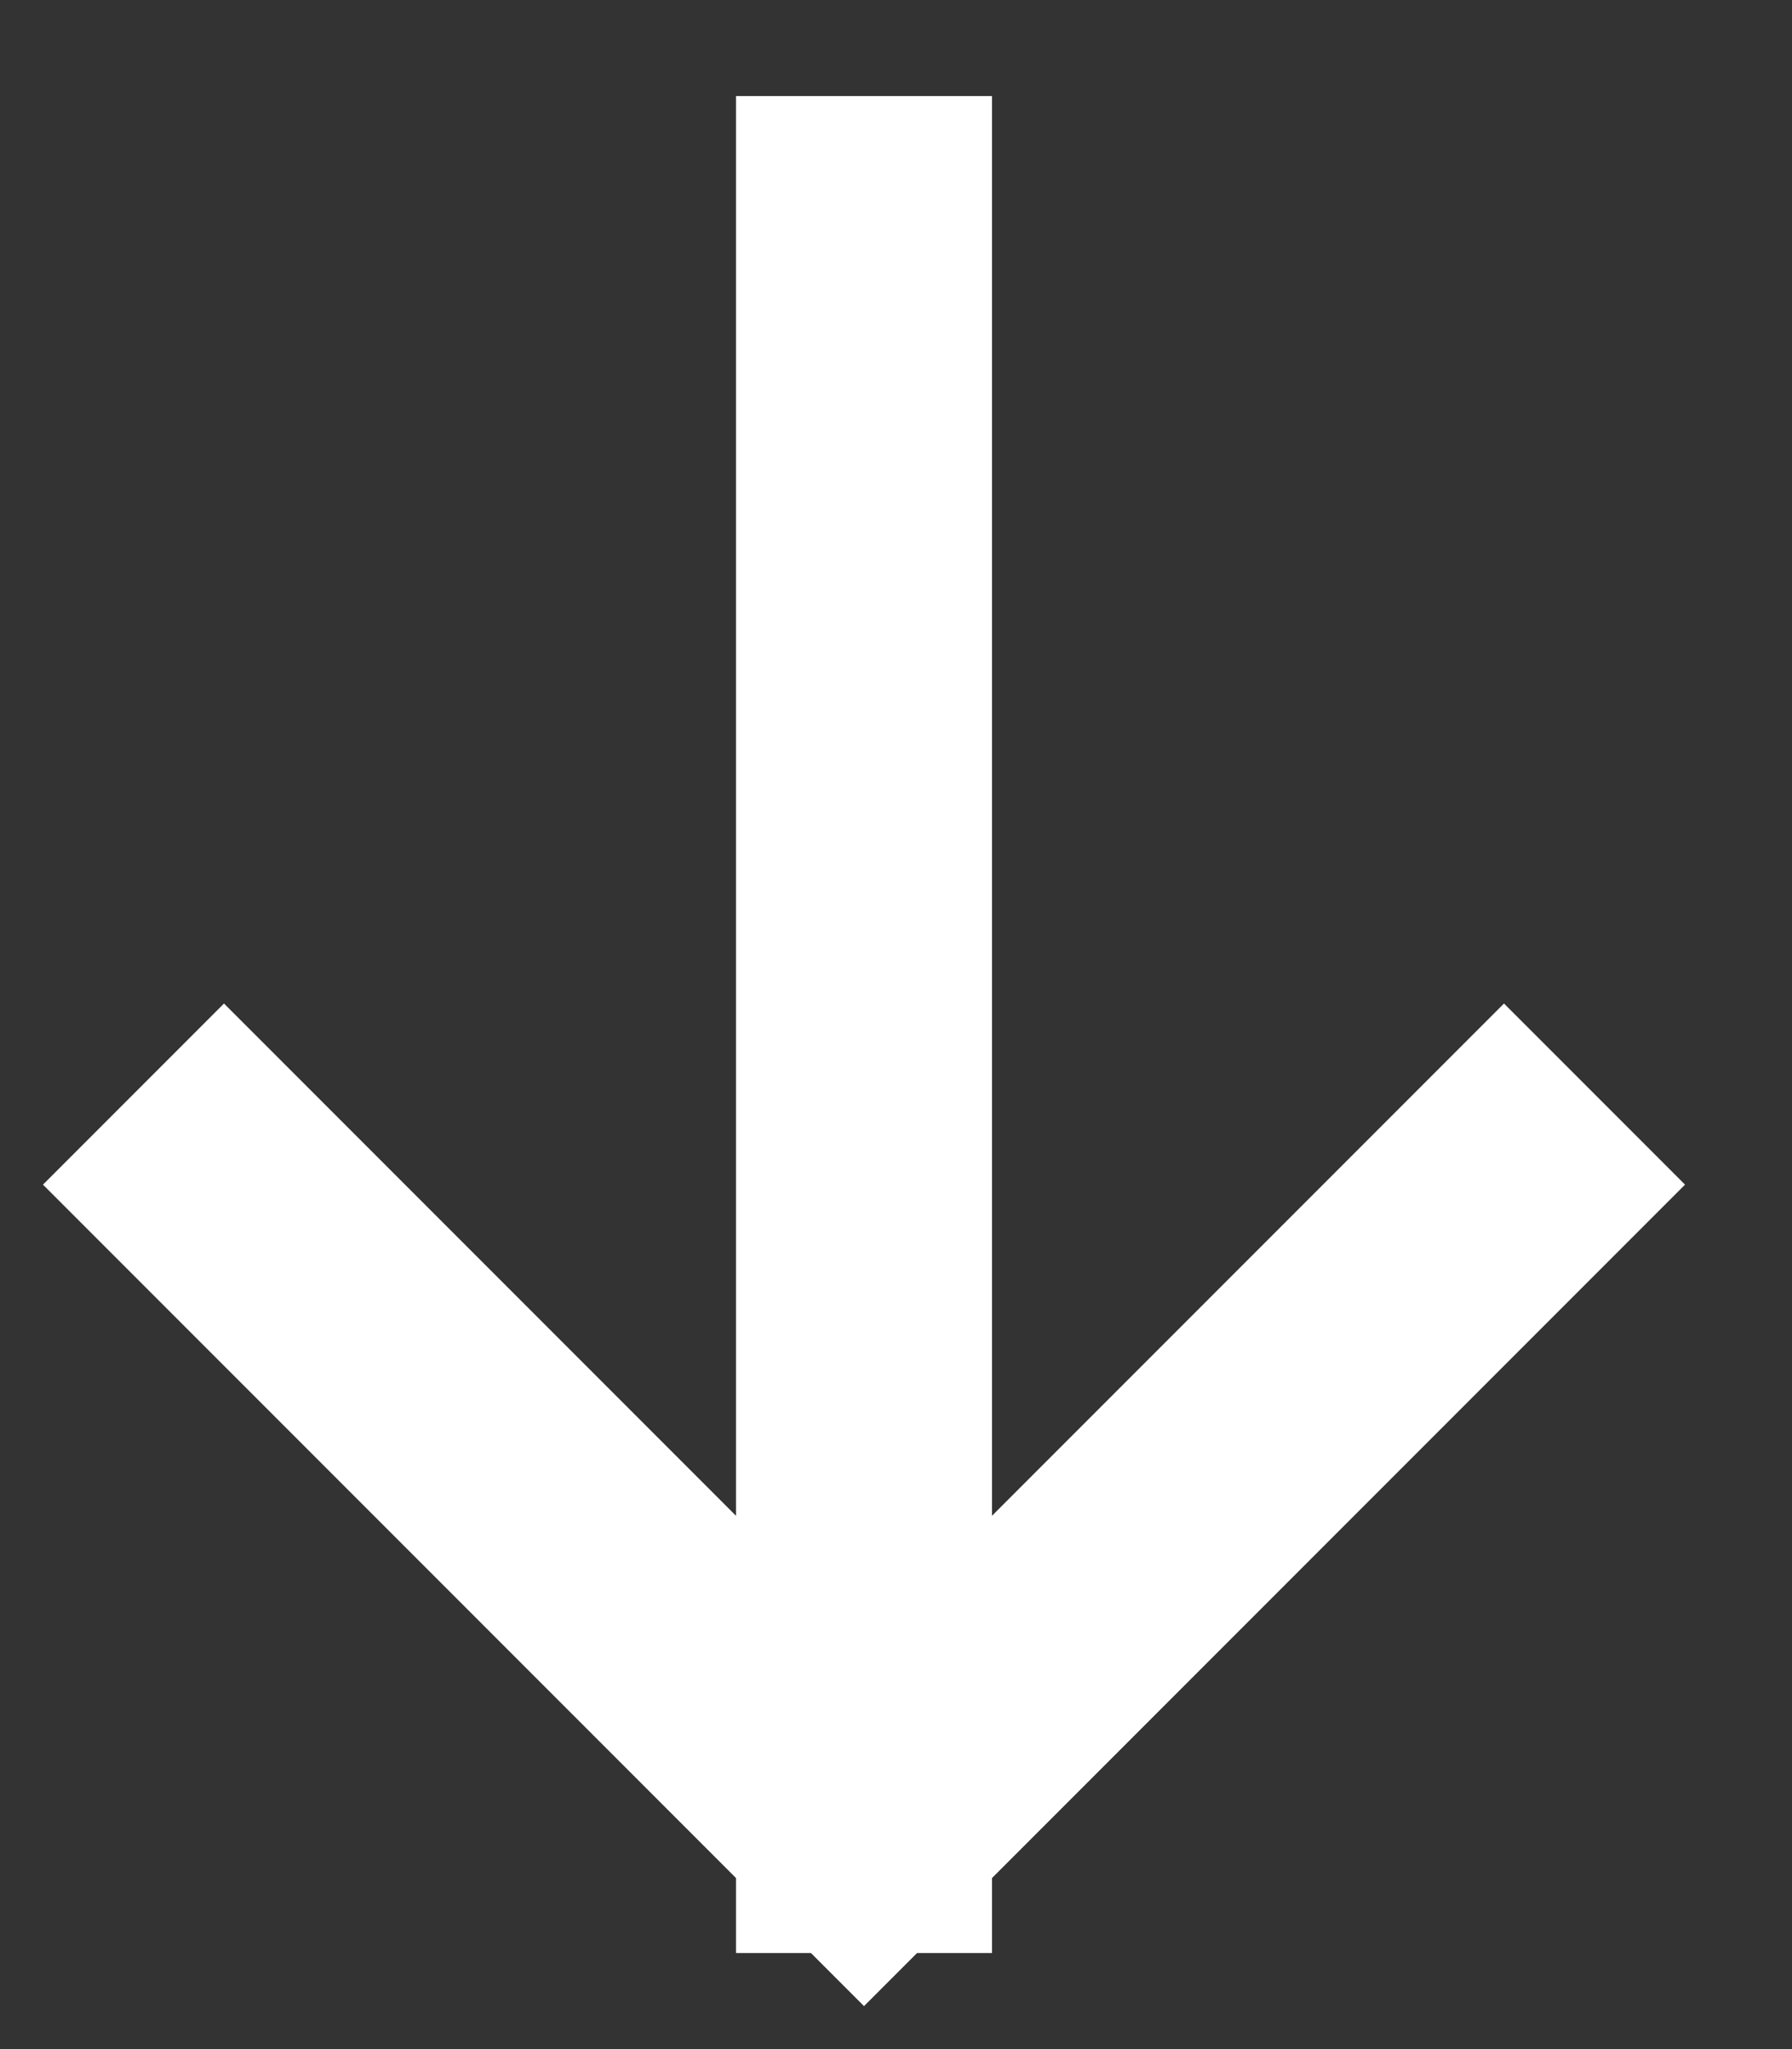
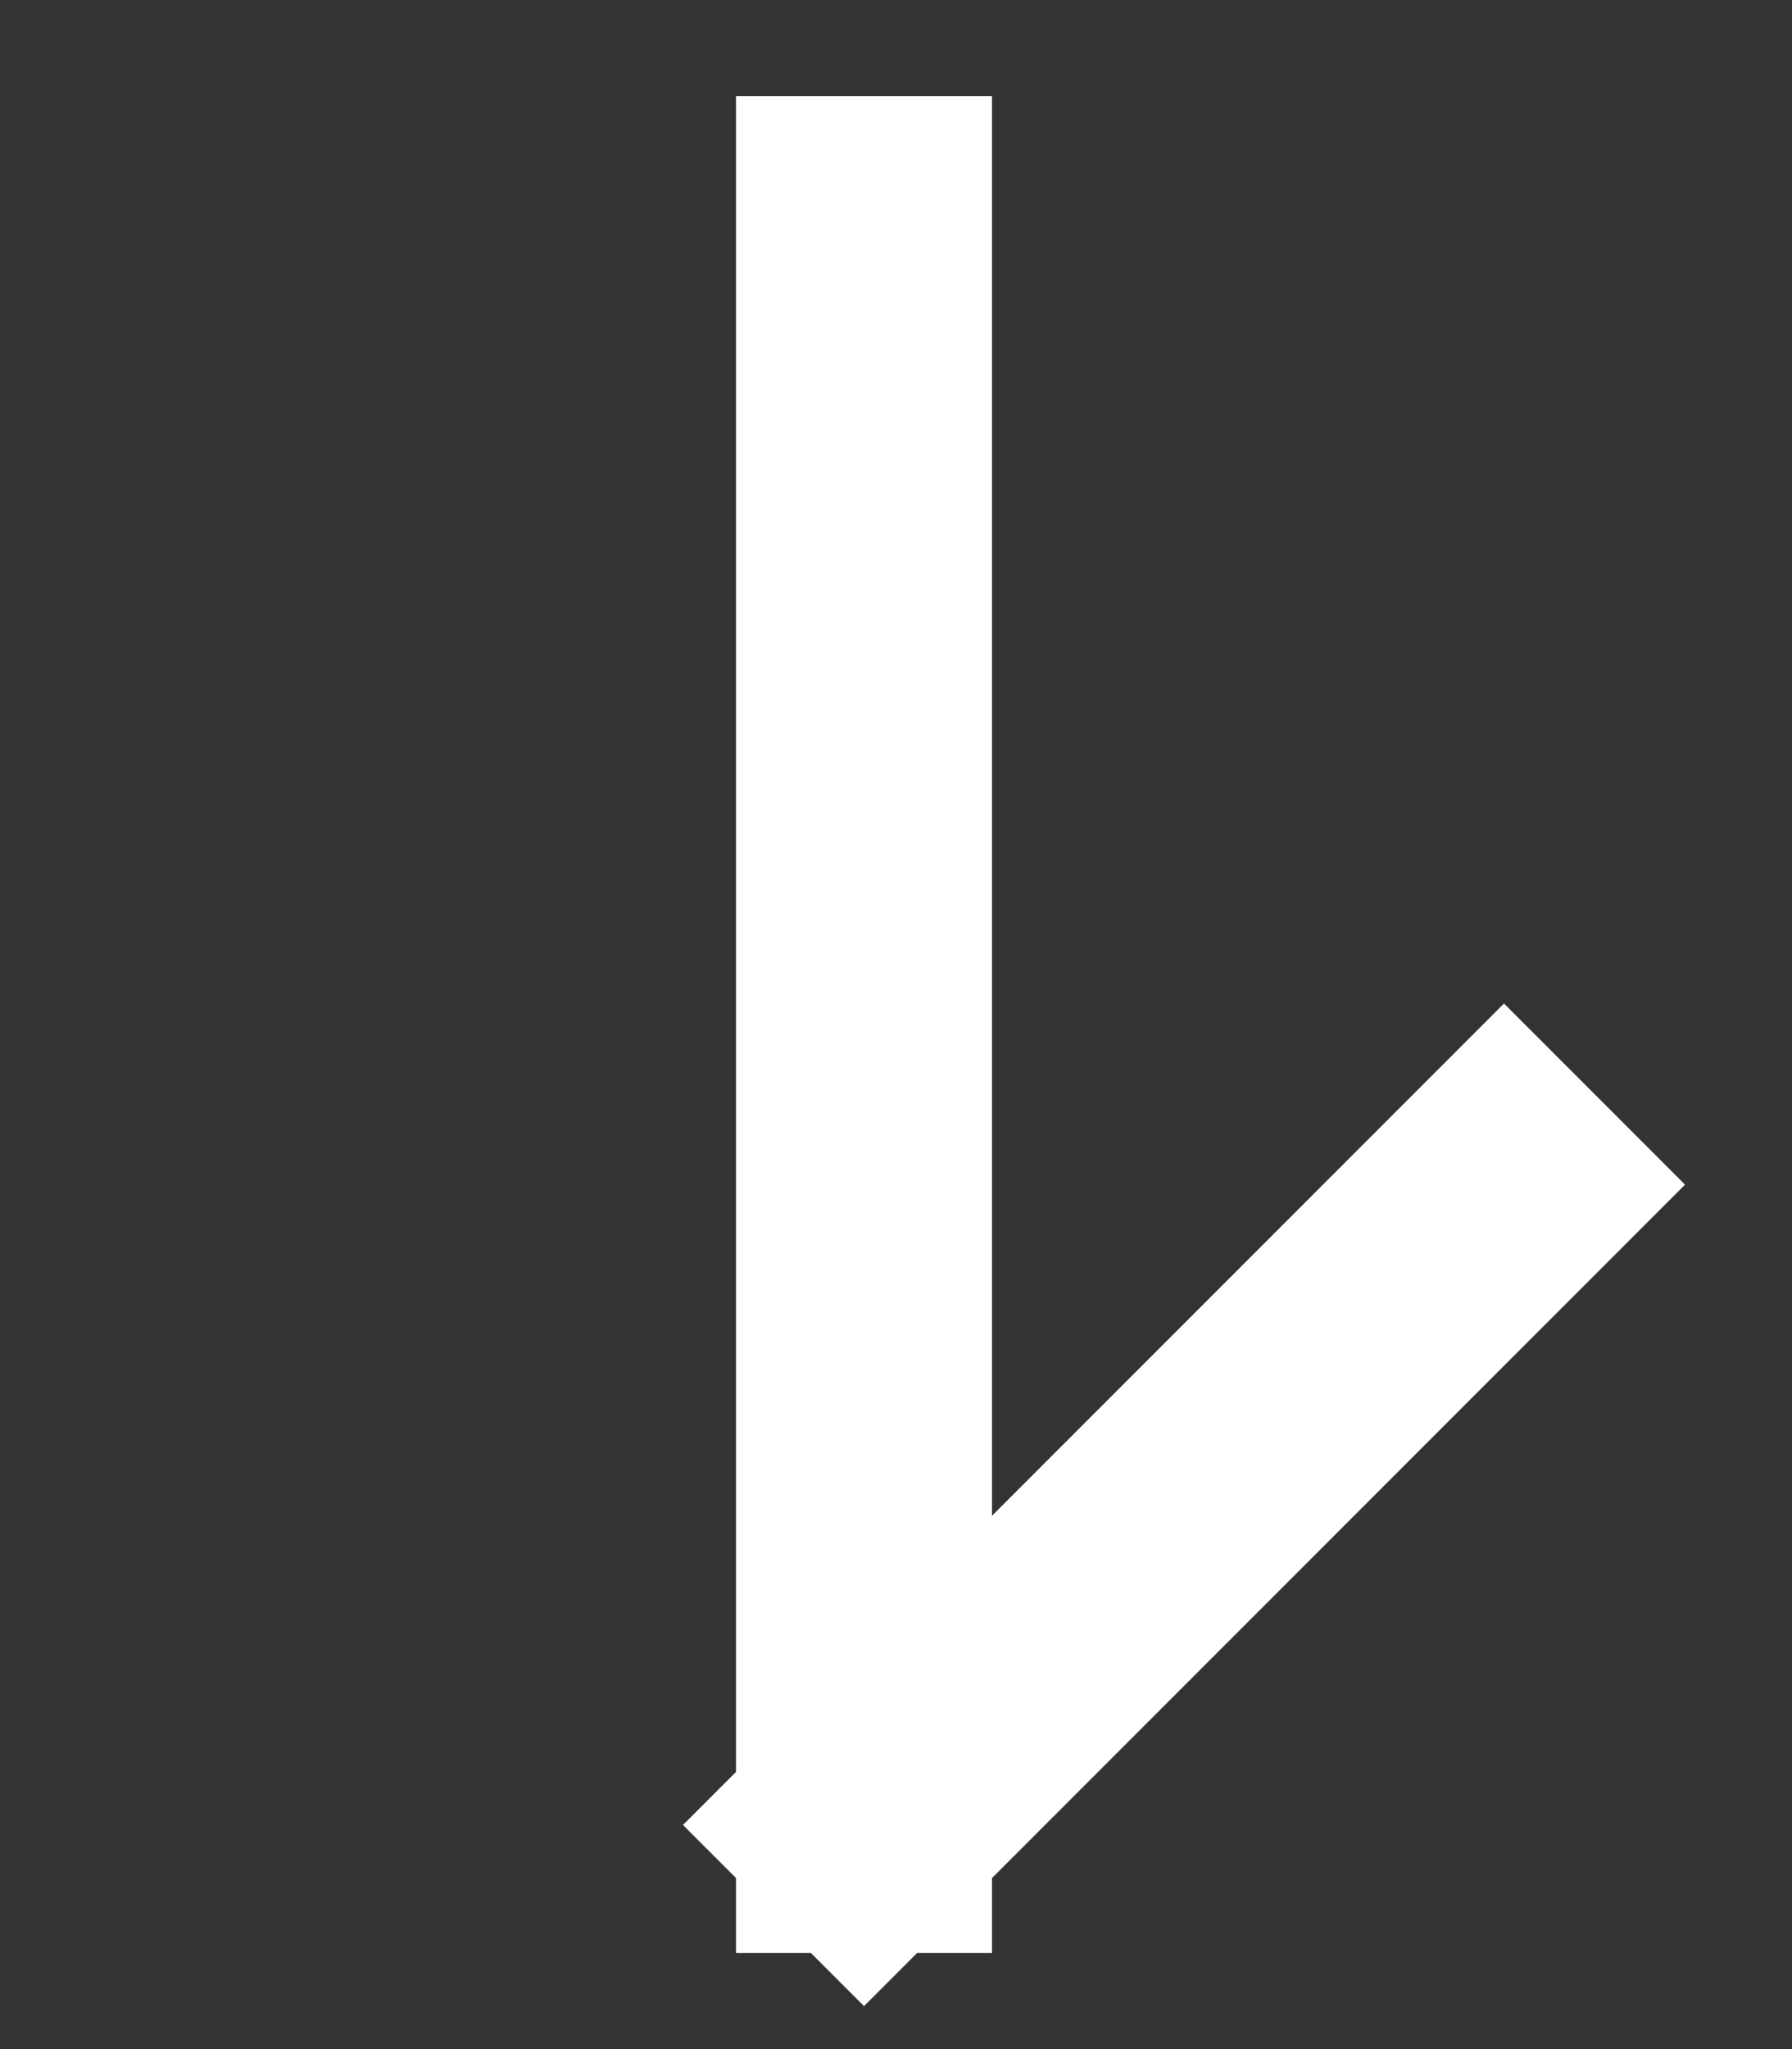
<svg xmlns="http://www.w3.org/2000/svg" width="14" height="16" viewBox="0 0 14 16" fill="none">
  <rect x="0" y="0" width="14" height="16" fill="#333333" stroke="none" />
-   <path d="M6.75 1.75L6.75 14.25M6.75 14.25L11.75 9.25M6.75 14.25L1.75 9.25" stroke="white" stroke-width="2" stroke-linecap="square" />
+   <path d="M6.75 1.75L6.75 14.25M6.75 14.25L11.75 9.25M6.75 14.25" stroke="white" stroke-width="2" stroke-linecap="square" />
</svg>